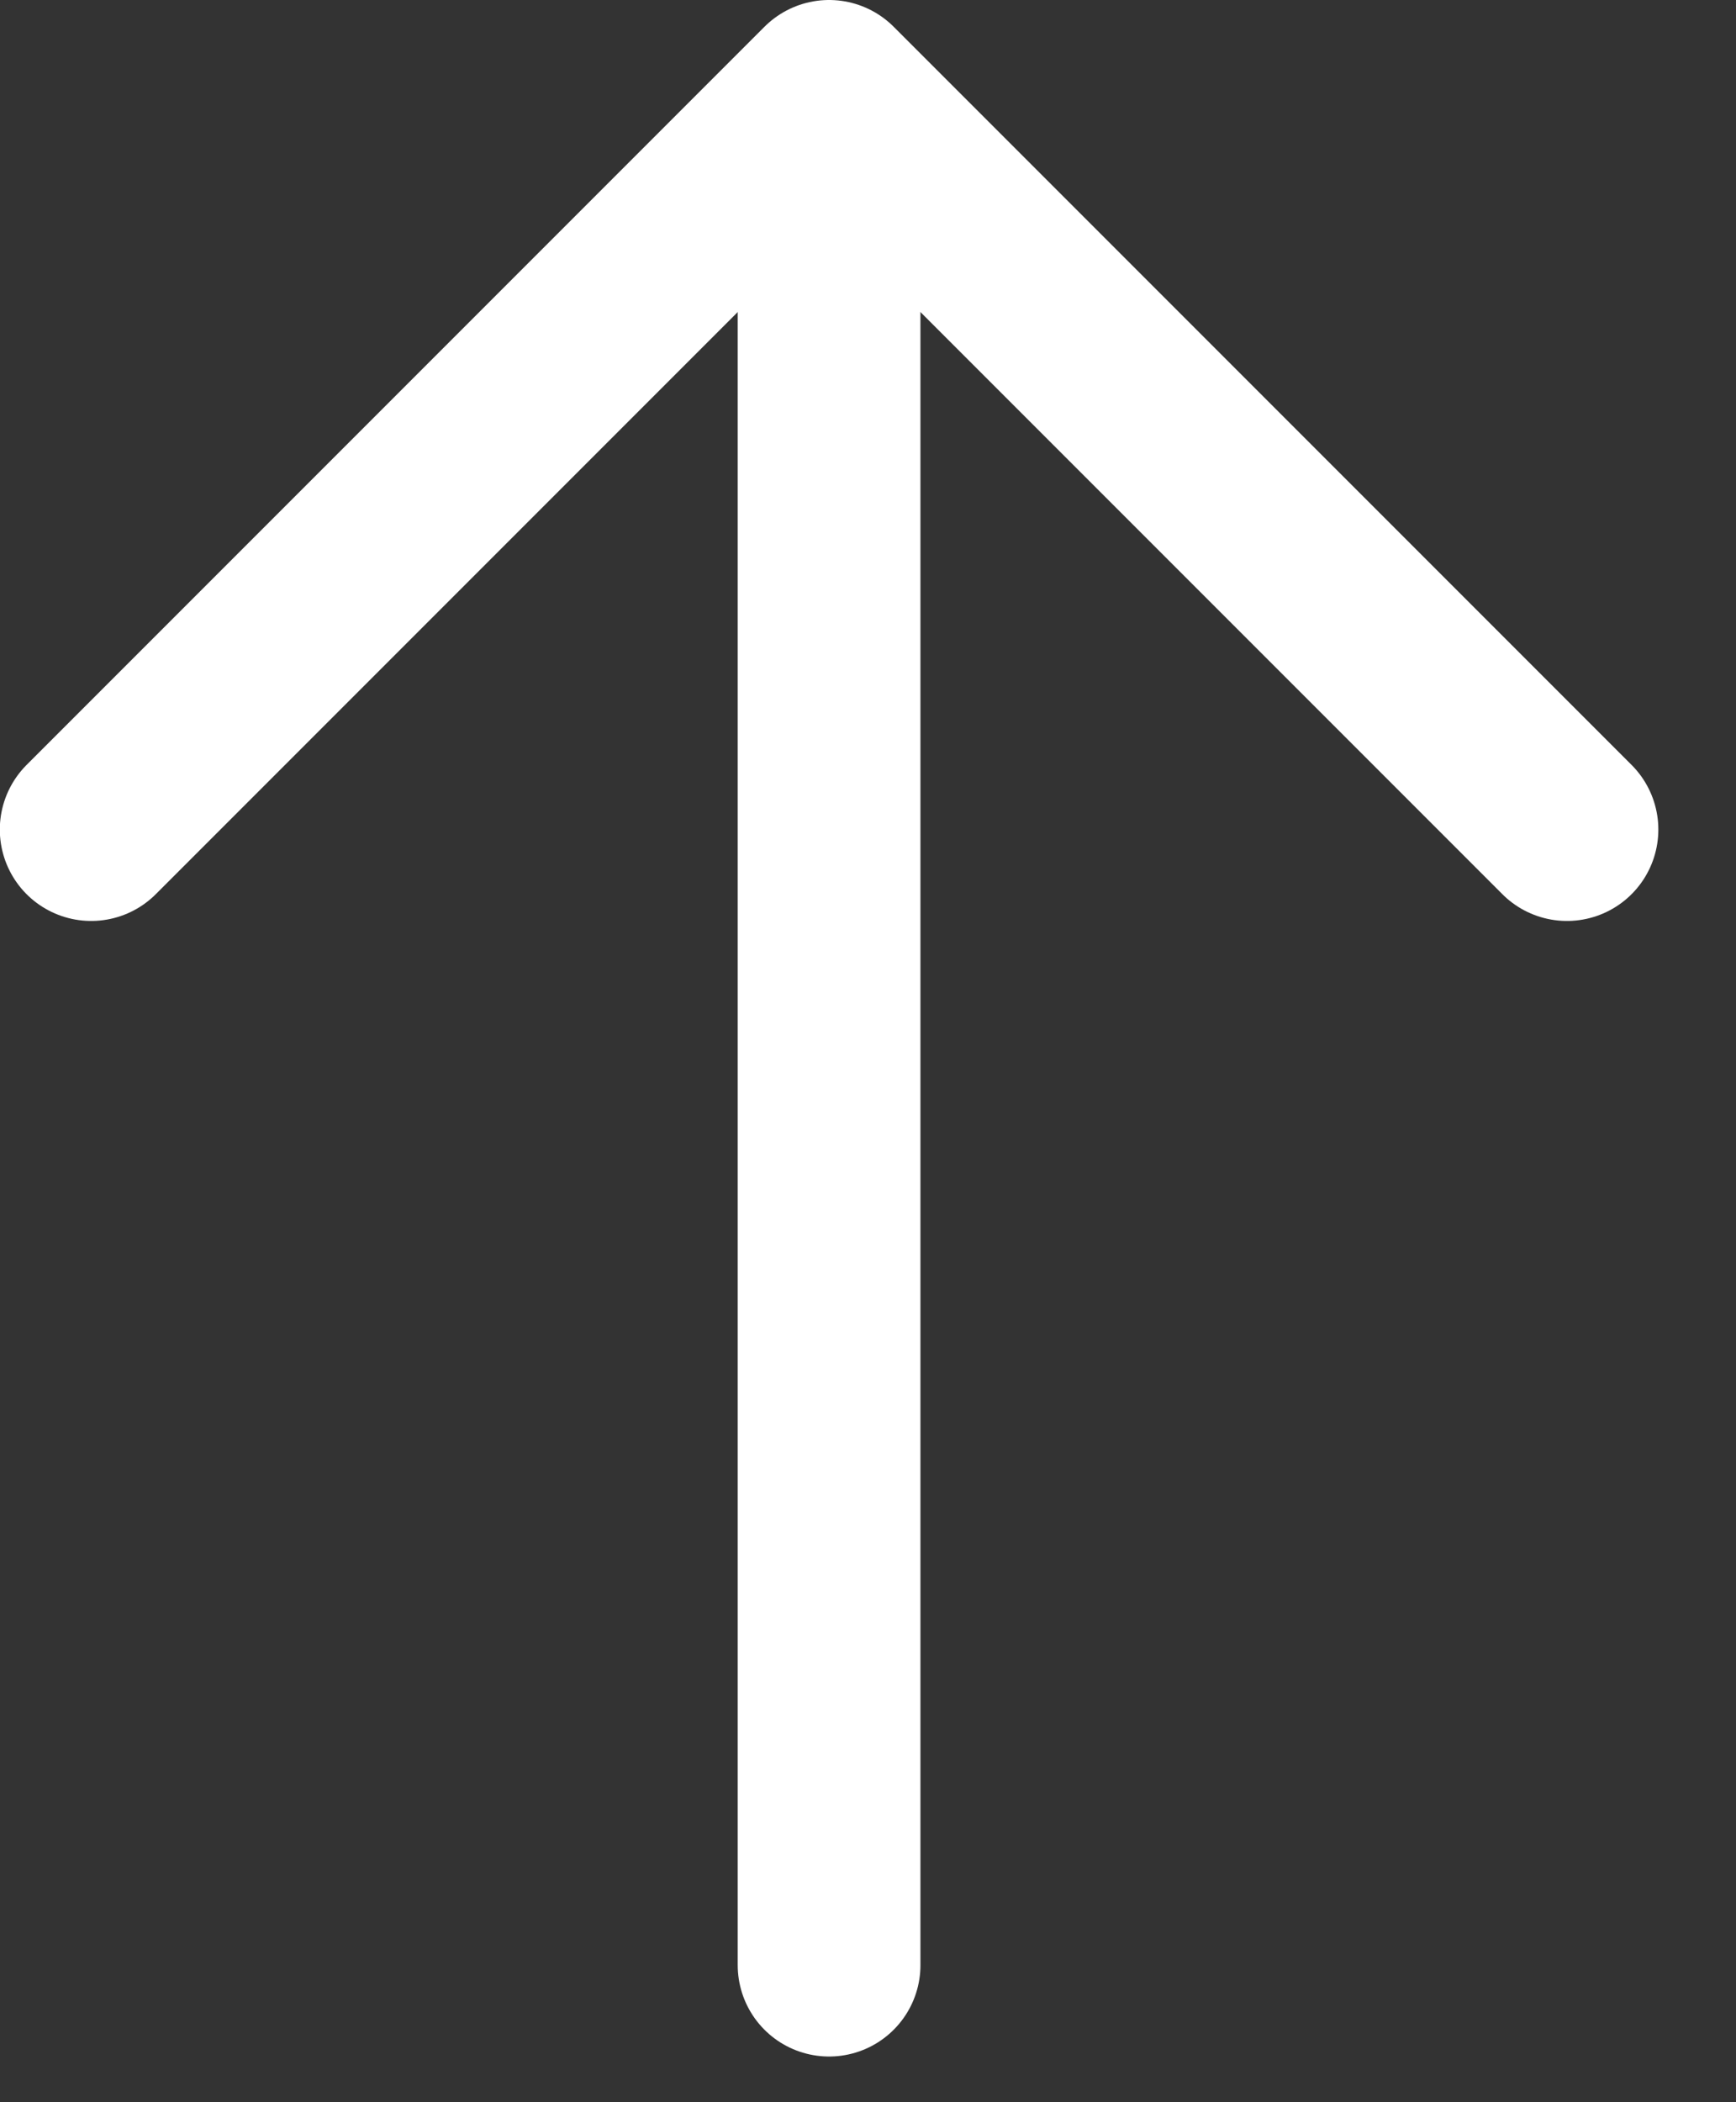
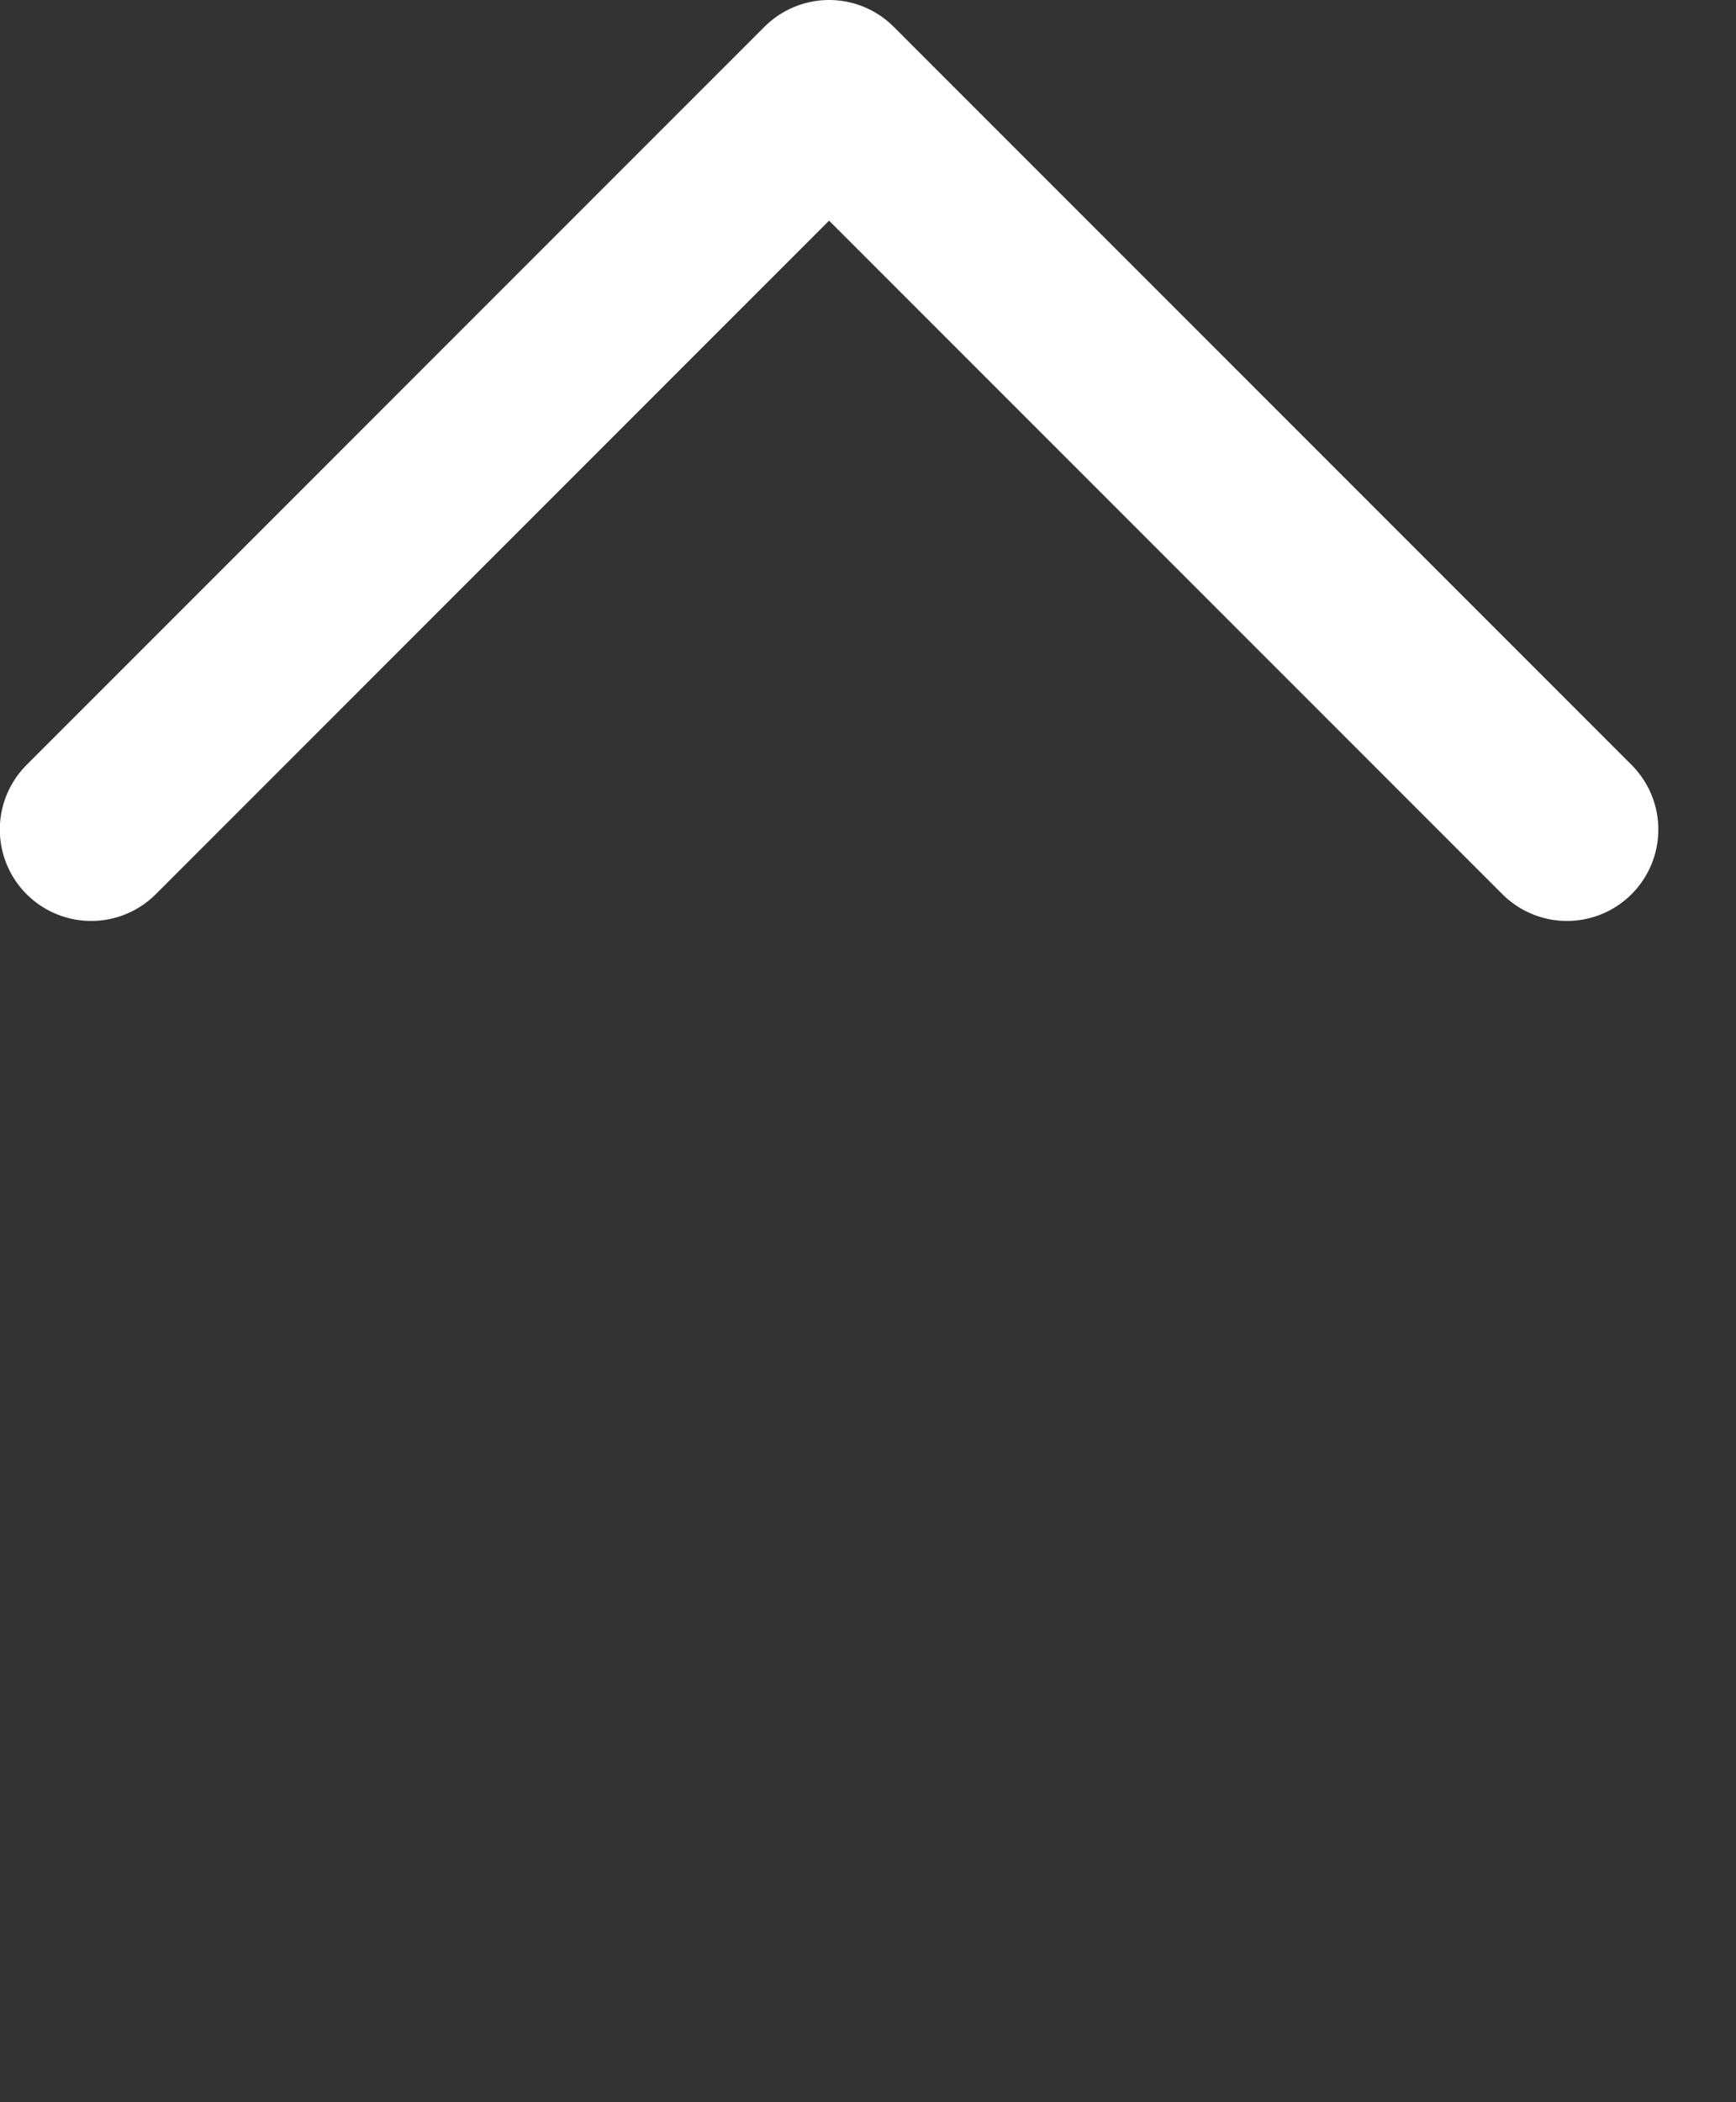
<svg xmlns="http://www.w3.org/2000/svg" width="19" height="23" viewBox="0 0 19 23" fill="none">
  <rect x="0" y="0" width="19" height="23" fill="#333333" stroke="none" />
-   <path d="M9.074 1.621V21.5" stroke="#fff" stroke-width="2" stroke-linecap="round" />
  <path d="M17.15 9.076 9.074 1 .998 9.076" stroke="#fff" stroke-width="2" stroke-linecap="round" stroke-linejoin="round" />
</svg>